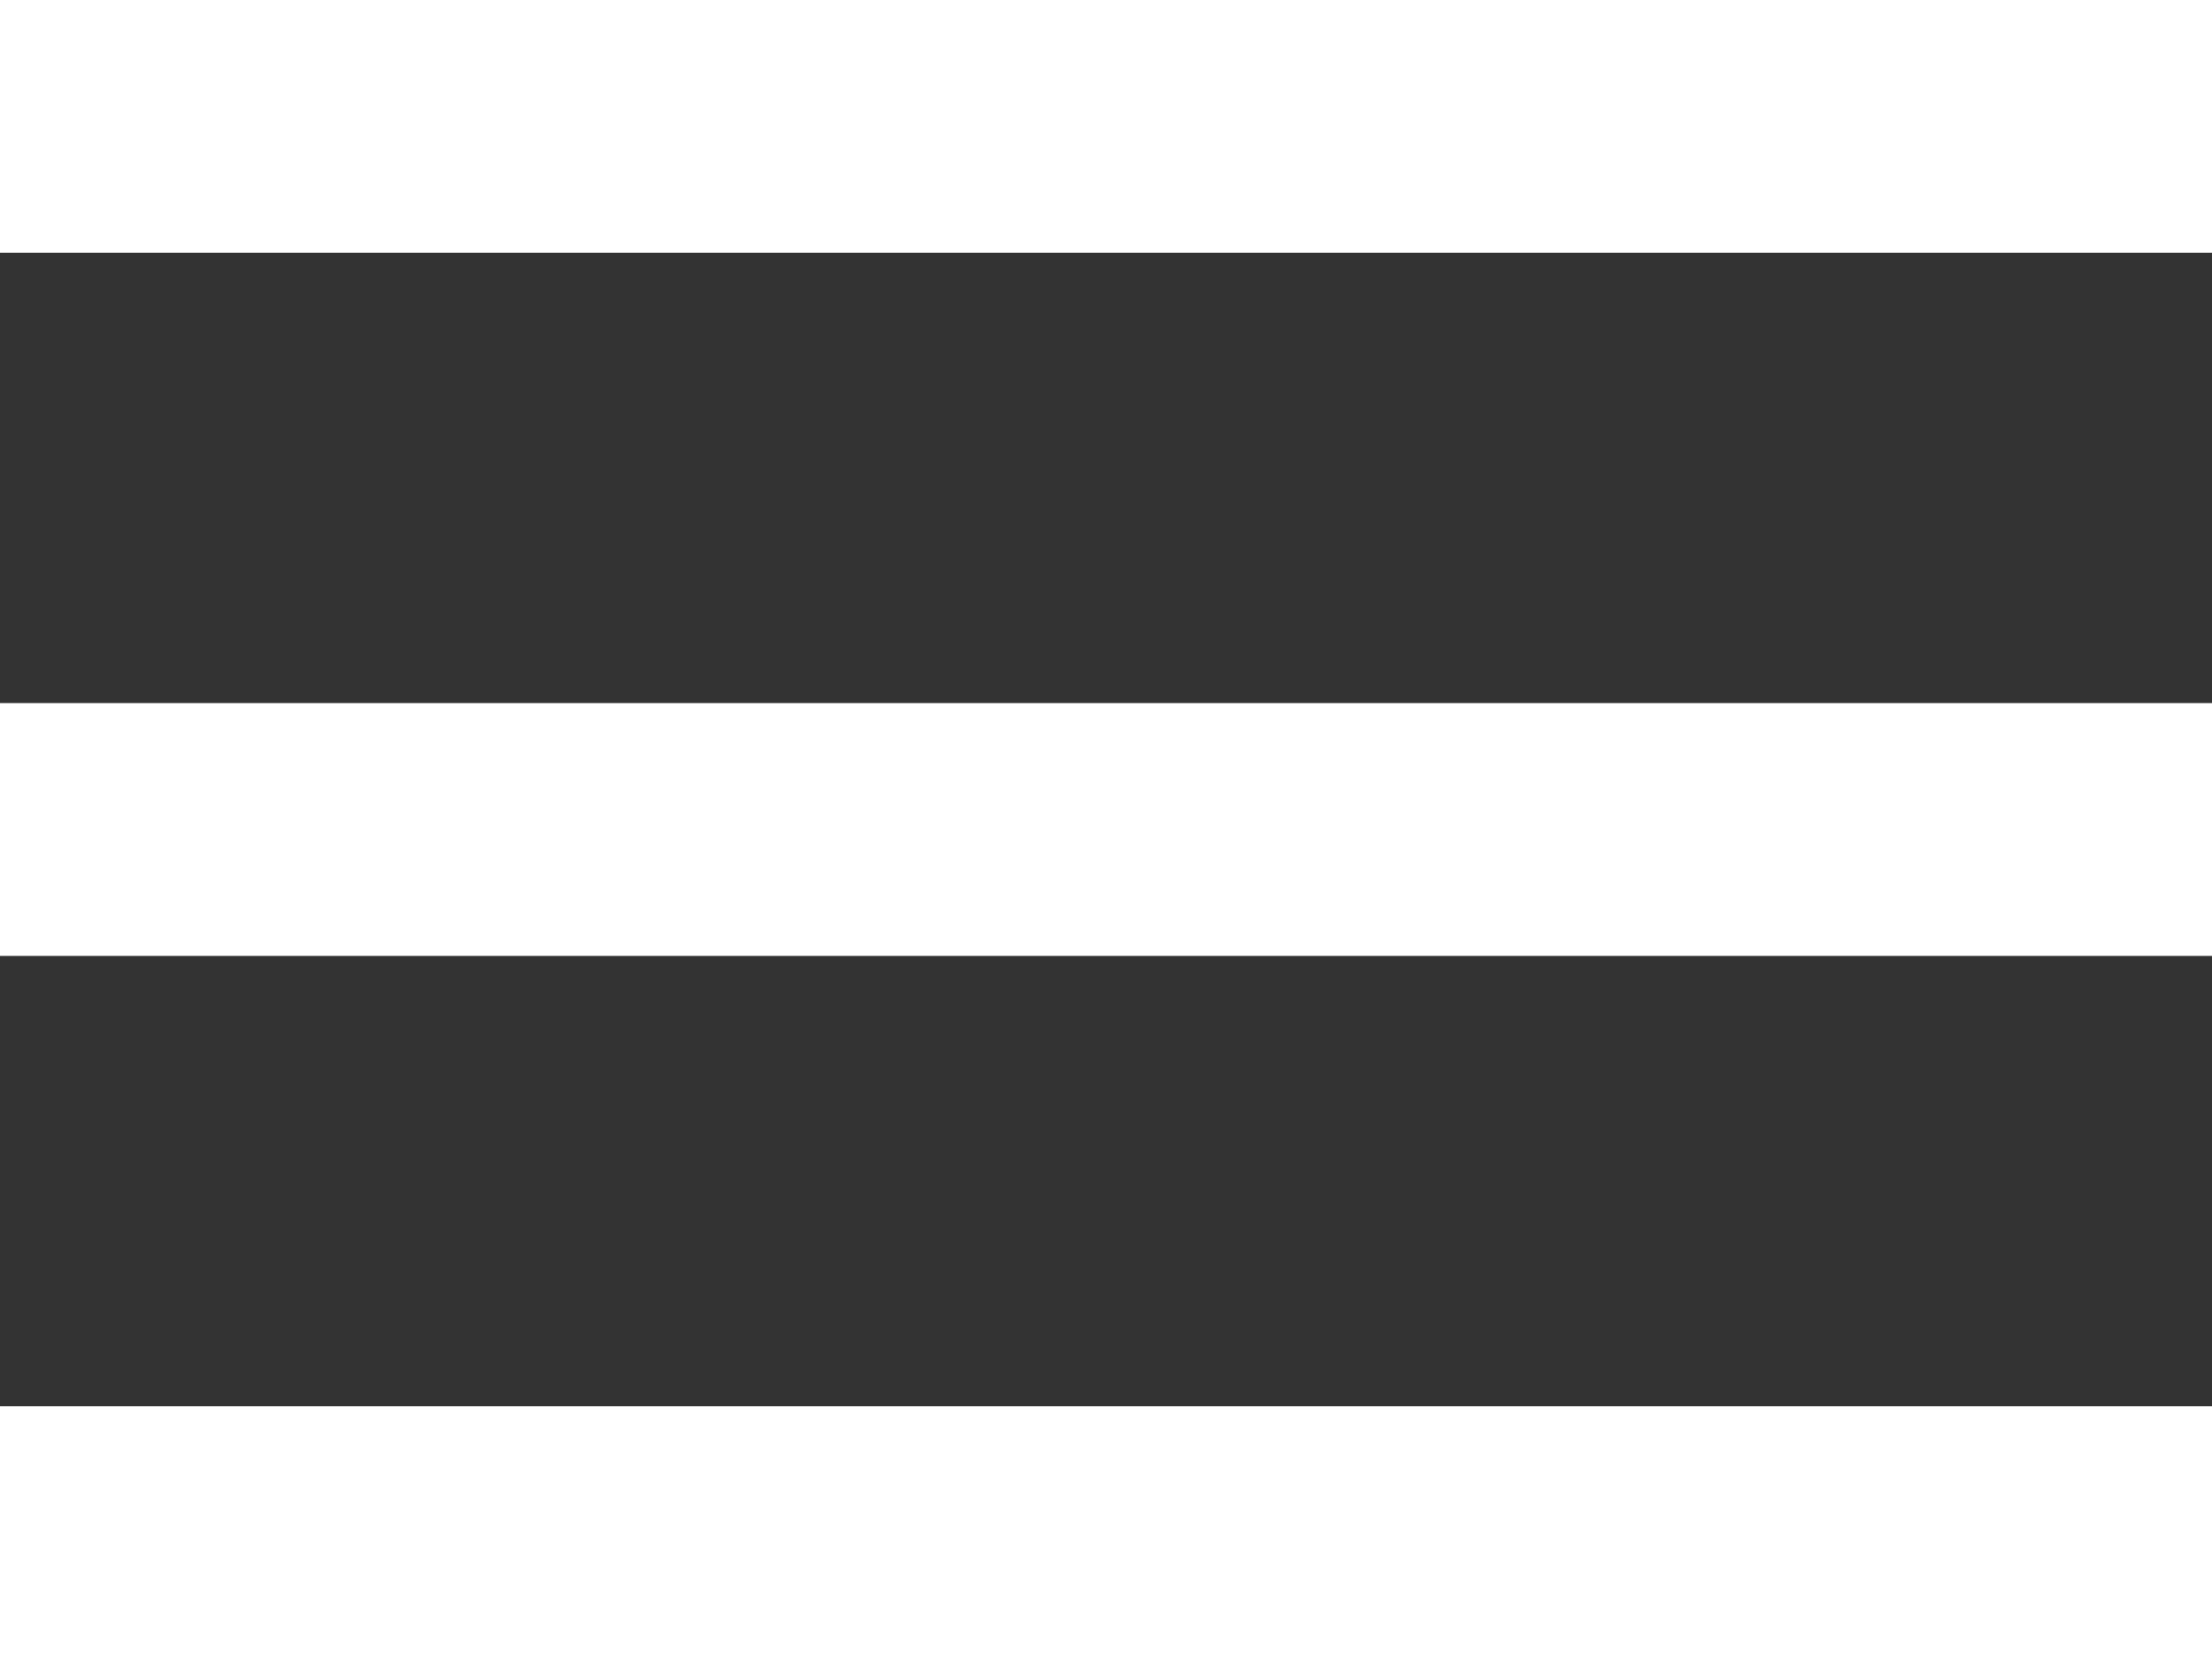
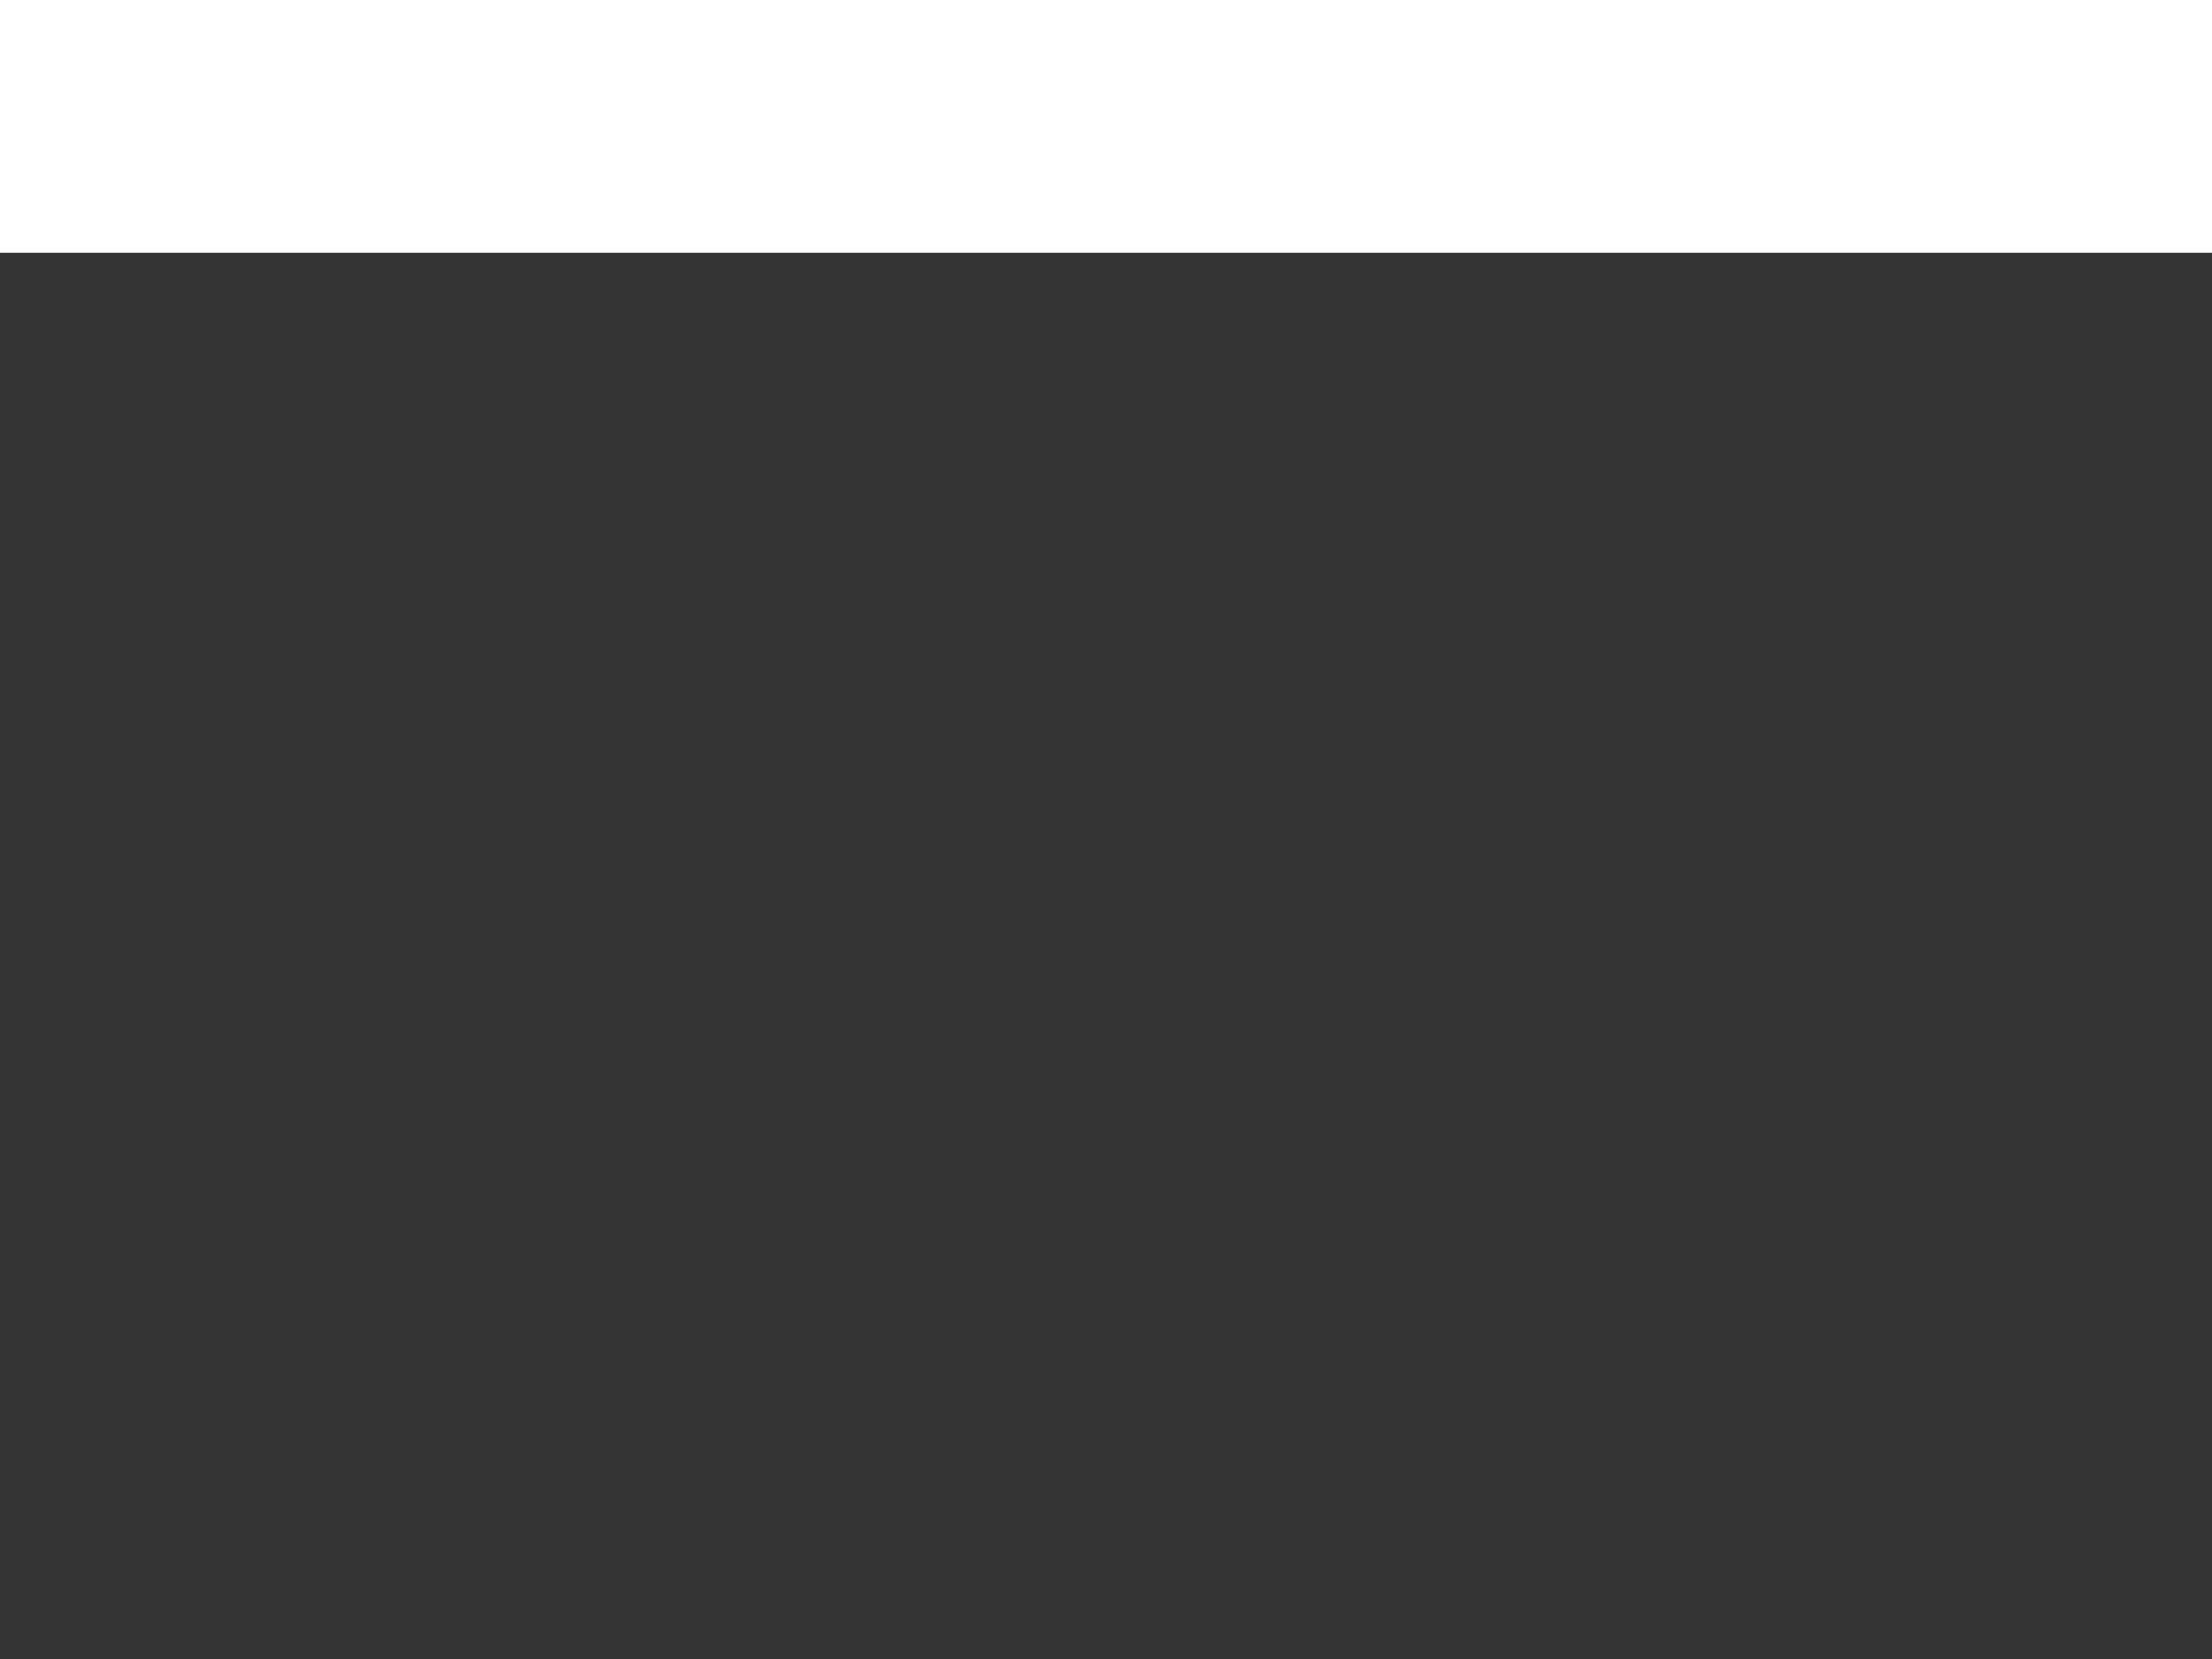
<svg xmlns="http://www.w3.org/2000/svg" width="35" height="26.25" viewBox="0 0 35 26.25">
  <rect x="0" y="0" width="35" height="26.25" fill="#333333" stroke="none" />
  <g id="Group_36" data-name="Group 36" transform="translate(-1830 -58)">
    <rect id="Rectangle_115" data-name="Rectangle 115" width="35" height="4" transform="translate(1830 58)" fill="#fff" />
-     <rect id="Rectangle_116" data-name="Rectangle 116" width="35" height="4" transform="translate(1830 69.125)" fill="#fff" />
-     <rect id="Rectangle_117" data-name="Rectangle 117" width="35" height="4" transform="translate(1830 80.25)" fill="#fff" />
  </g>
</svg>